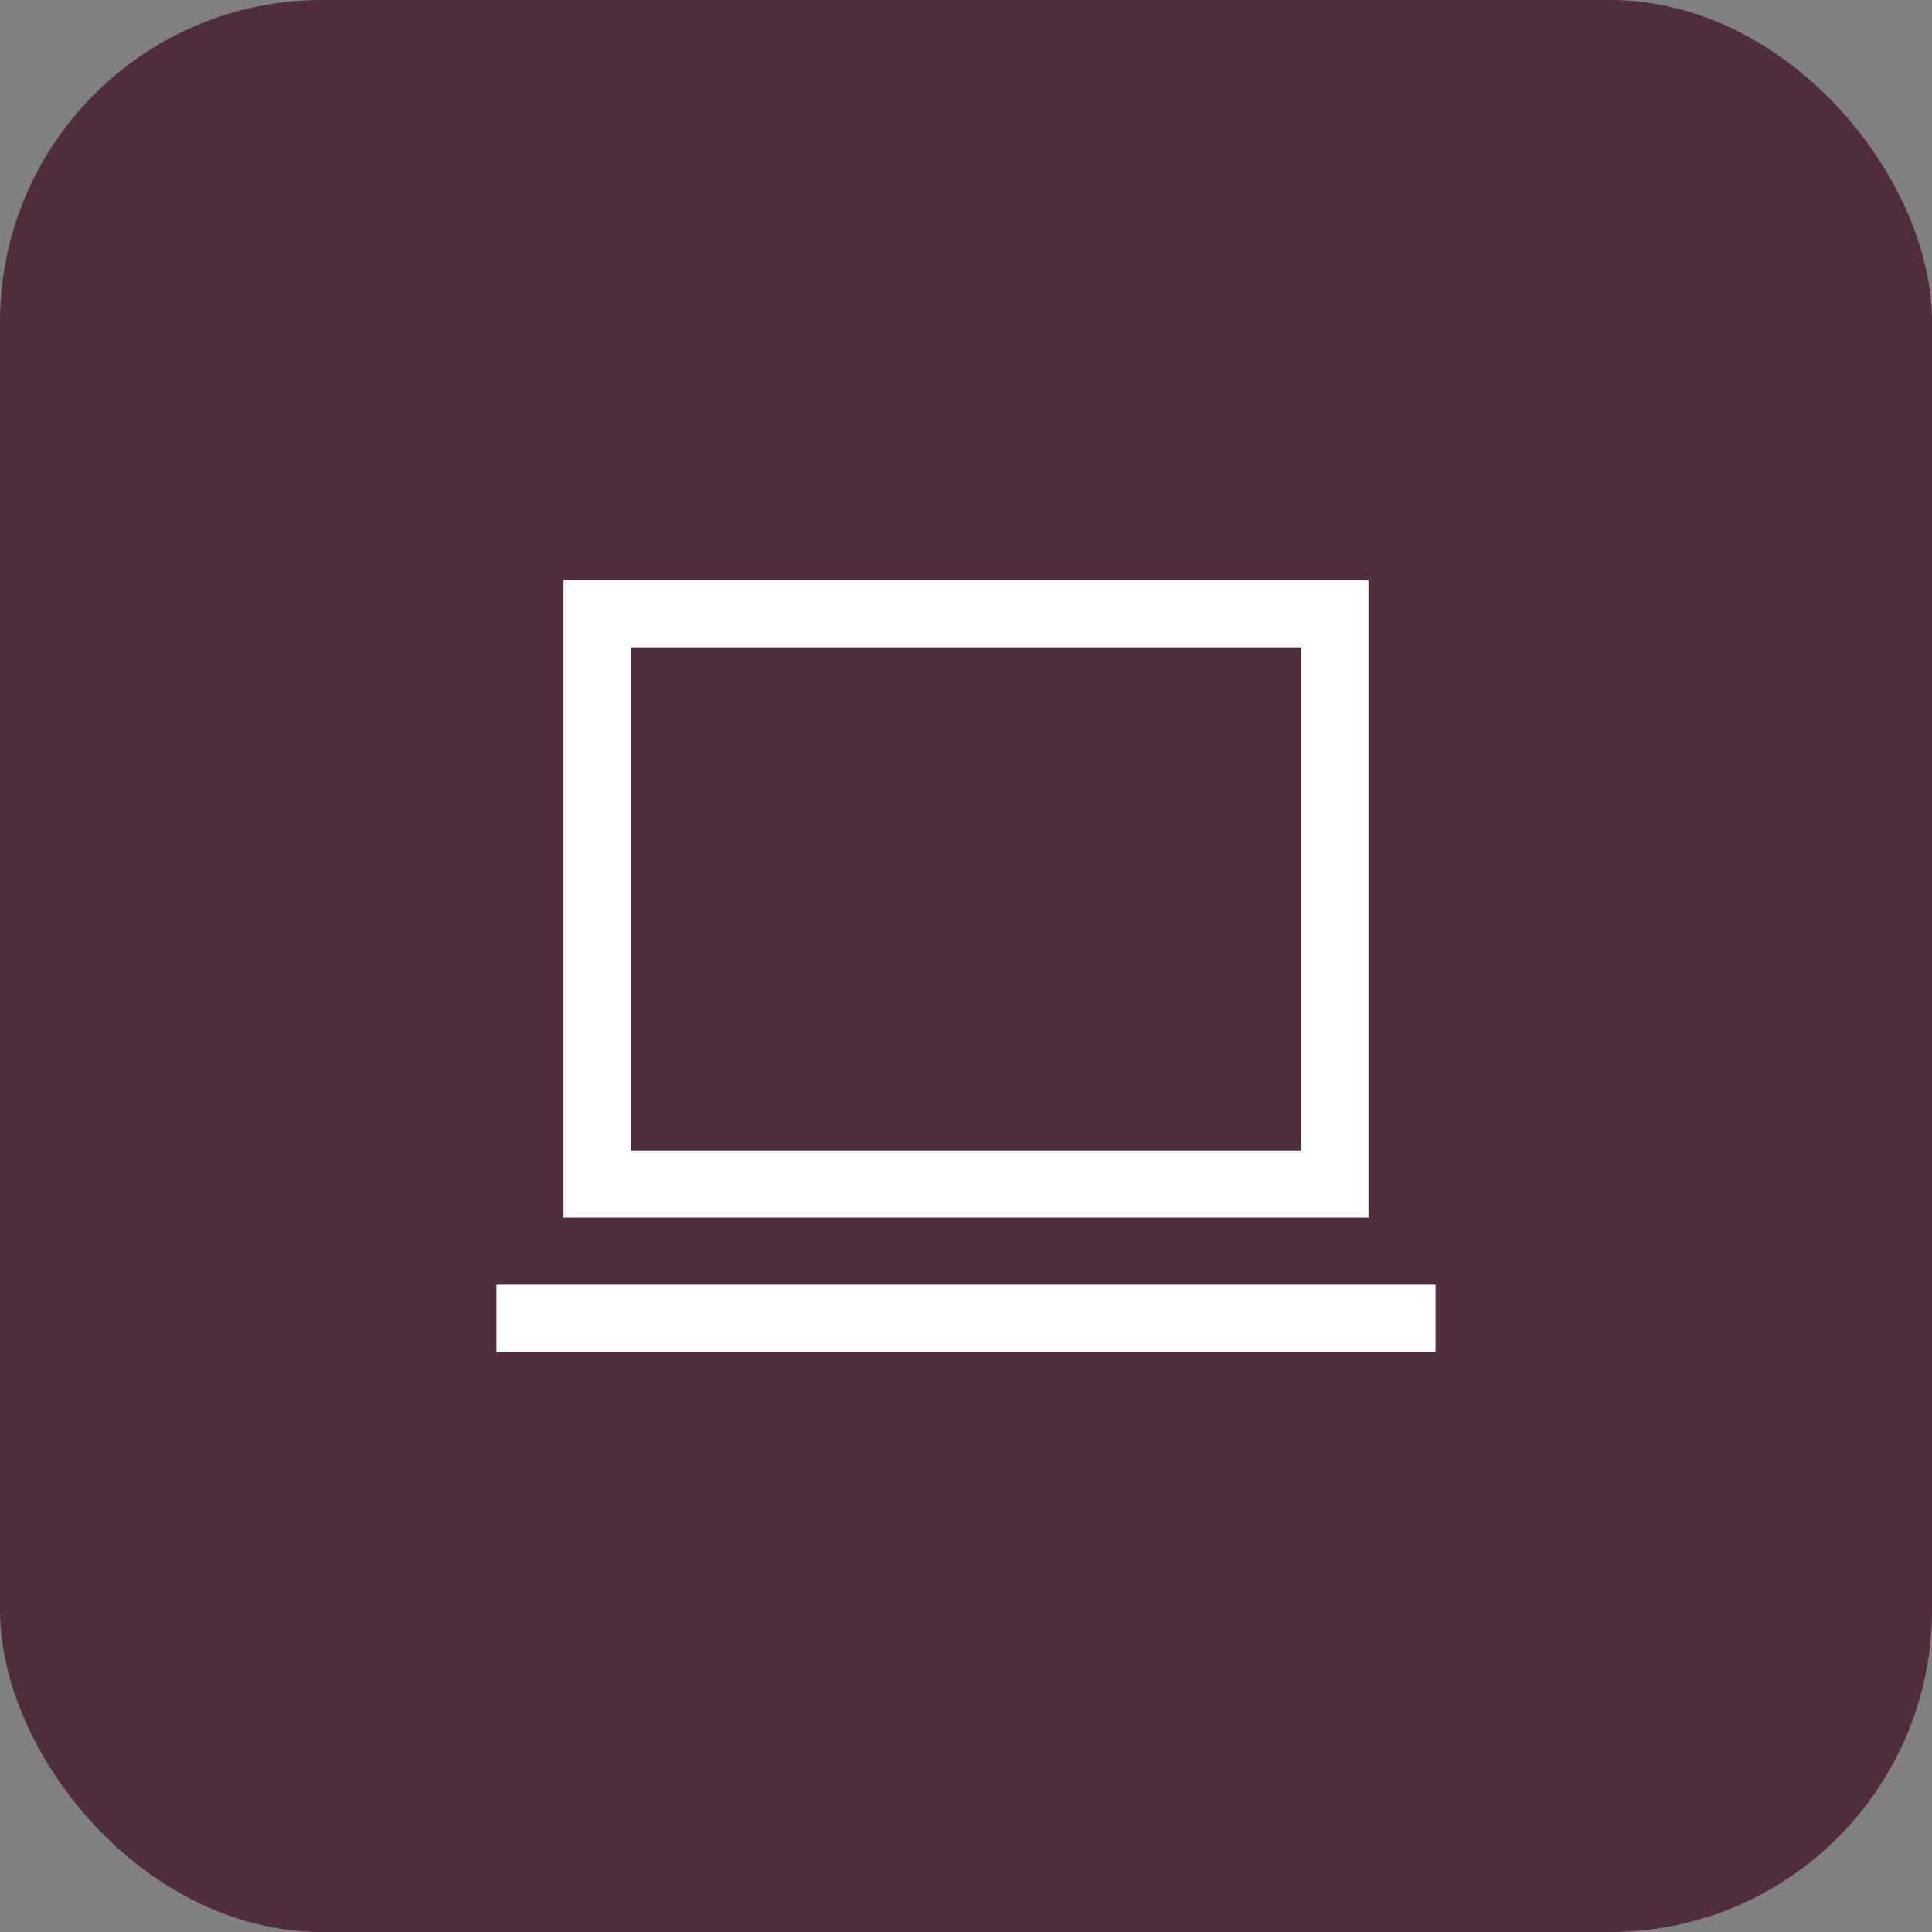
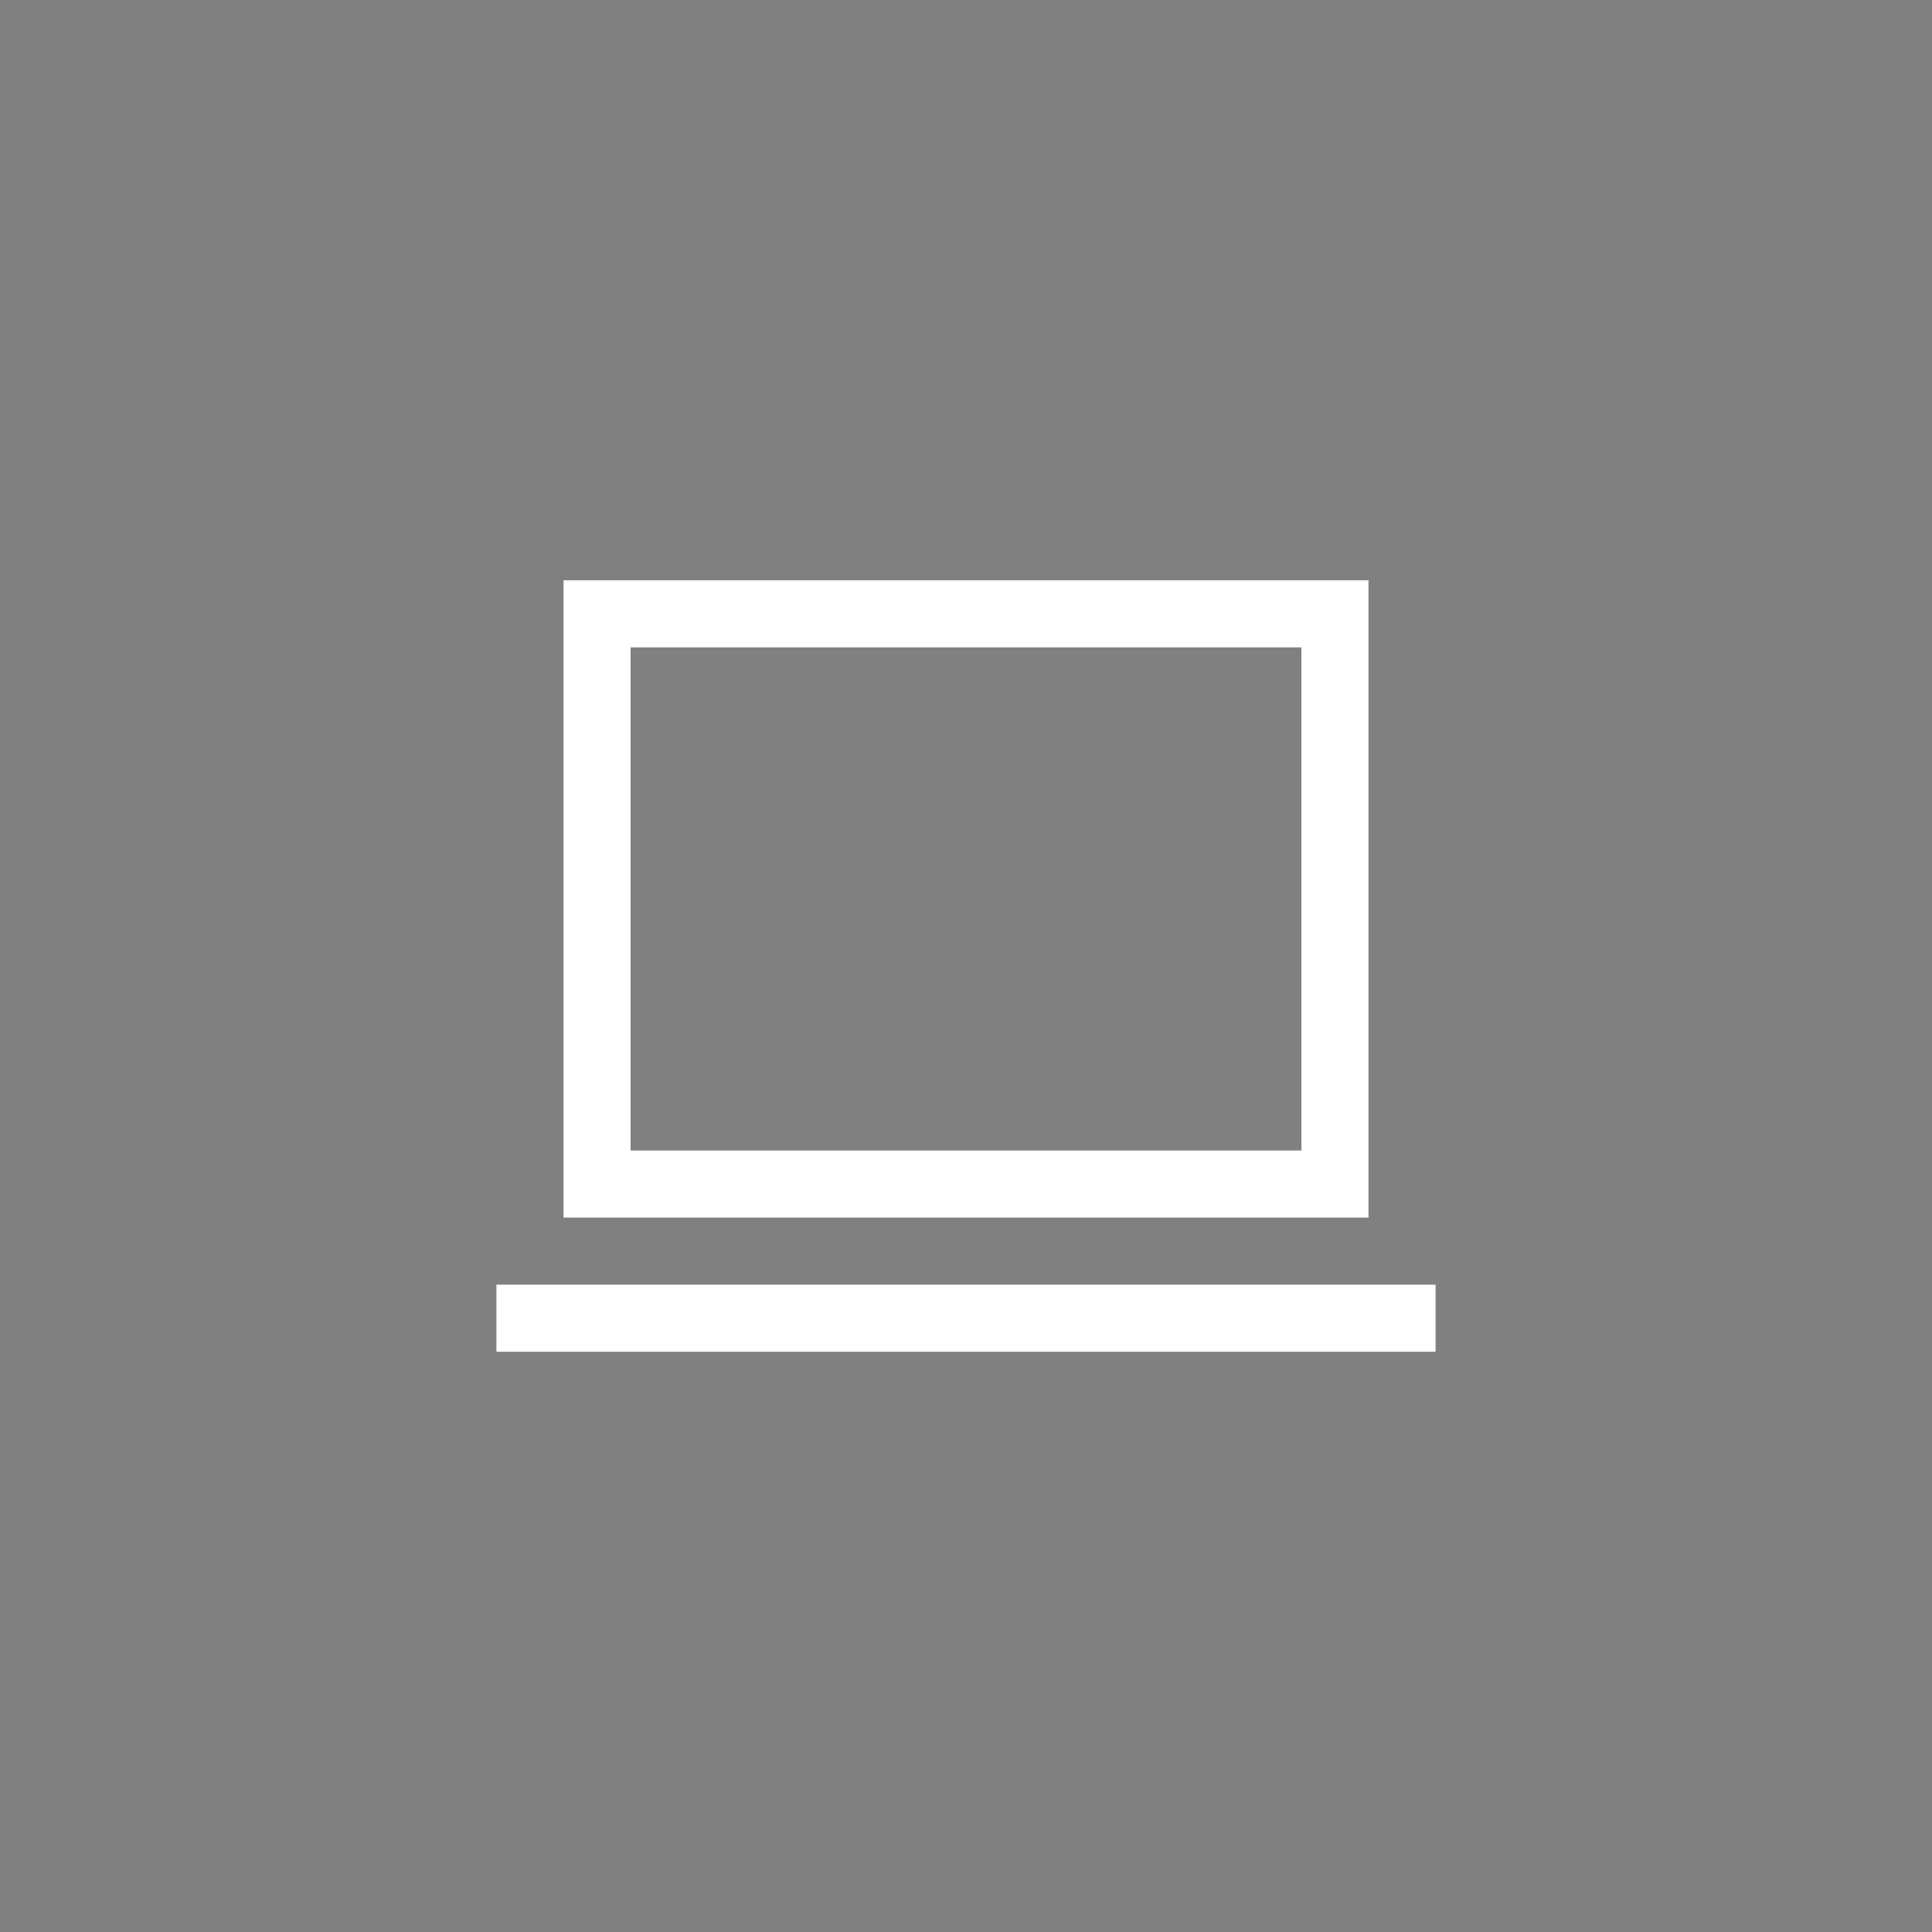
<svg xmlns="http://www.w3.org/2000/svg" width="36" height="36" viewBox="0 0 36 36" fill="none">
  <rect x="0" y="0" width="36" height="36" fill="#808080" stroke="none" />
-   <rect y="0" width="36" height="36" rx="6" fill="#502D3C" />
  <path fill-rule="evenodd" clip-rule="evenodd" d="M10.5 10.813H25.5V22.688H10.5V10.813ZM11.75 12.063V21.438H24.25V12.063H11.75Z" fill="white" />
  <path d="M9.25 25.188V23.938H26.75V25.188H9.25Z" fill="white" />
</svg>